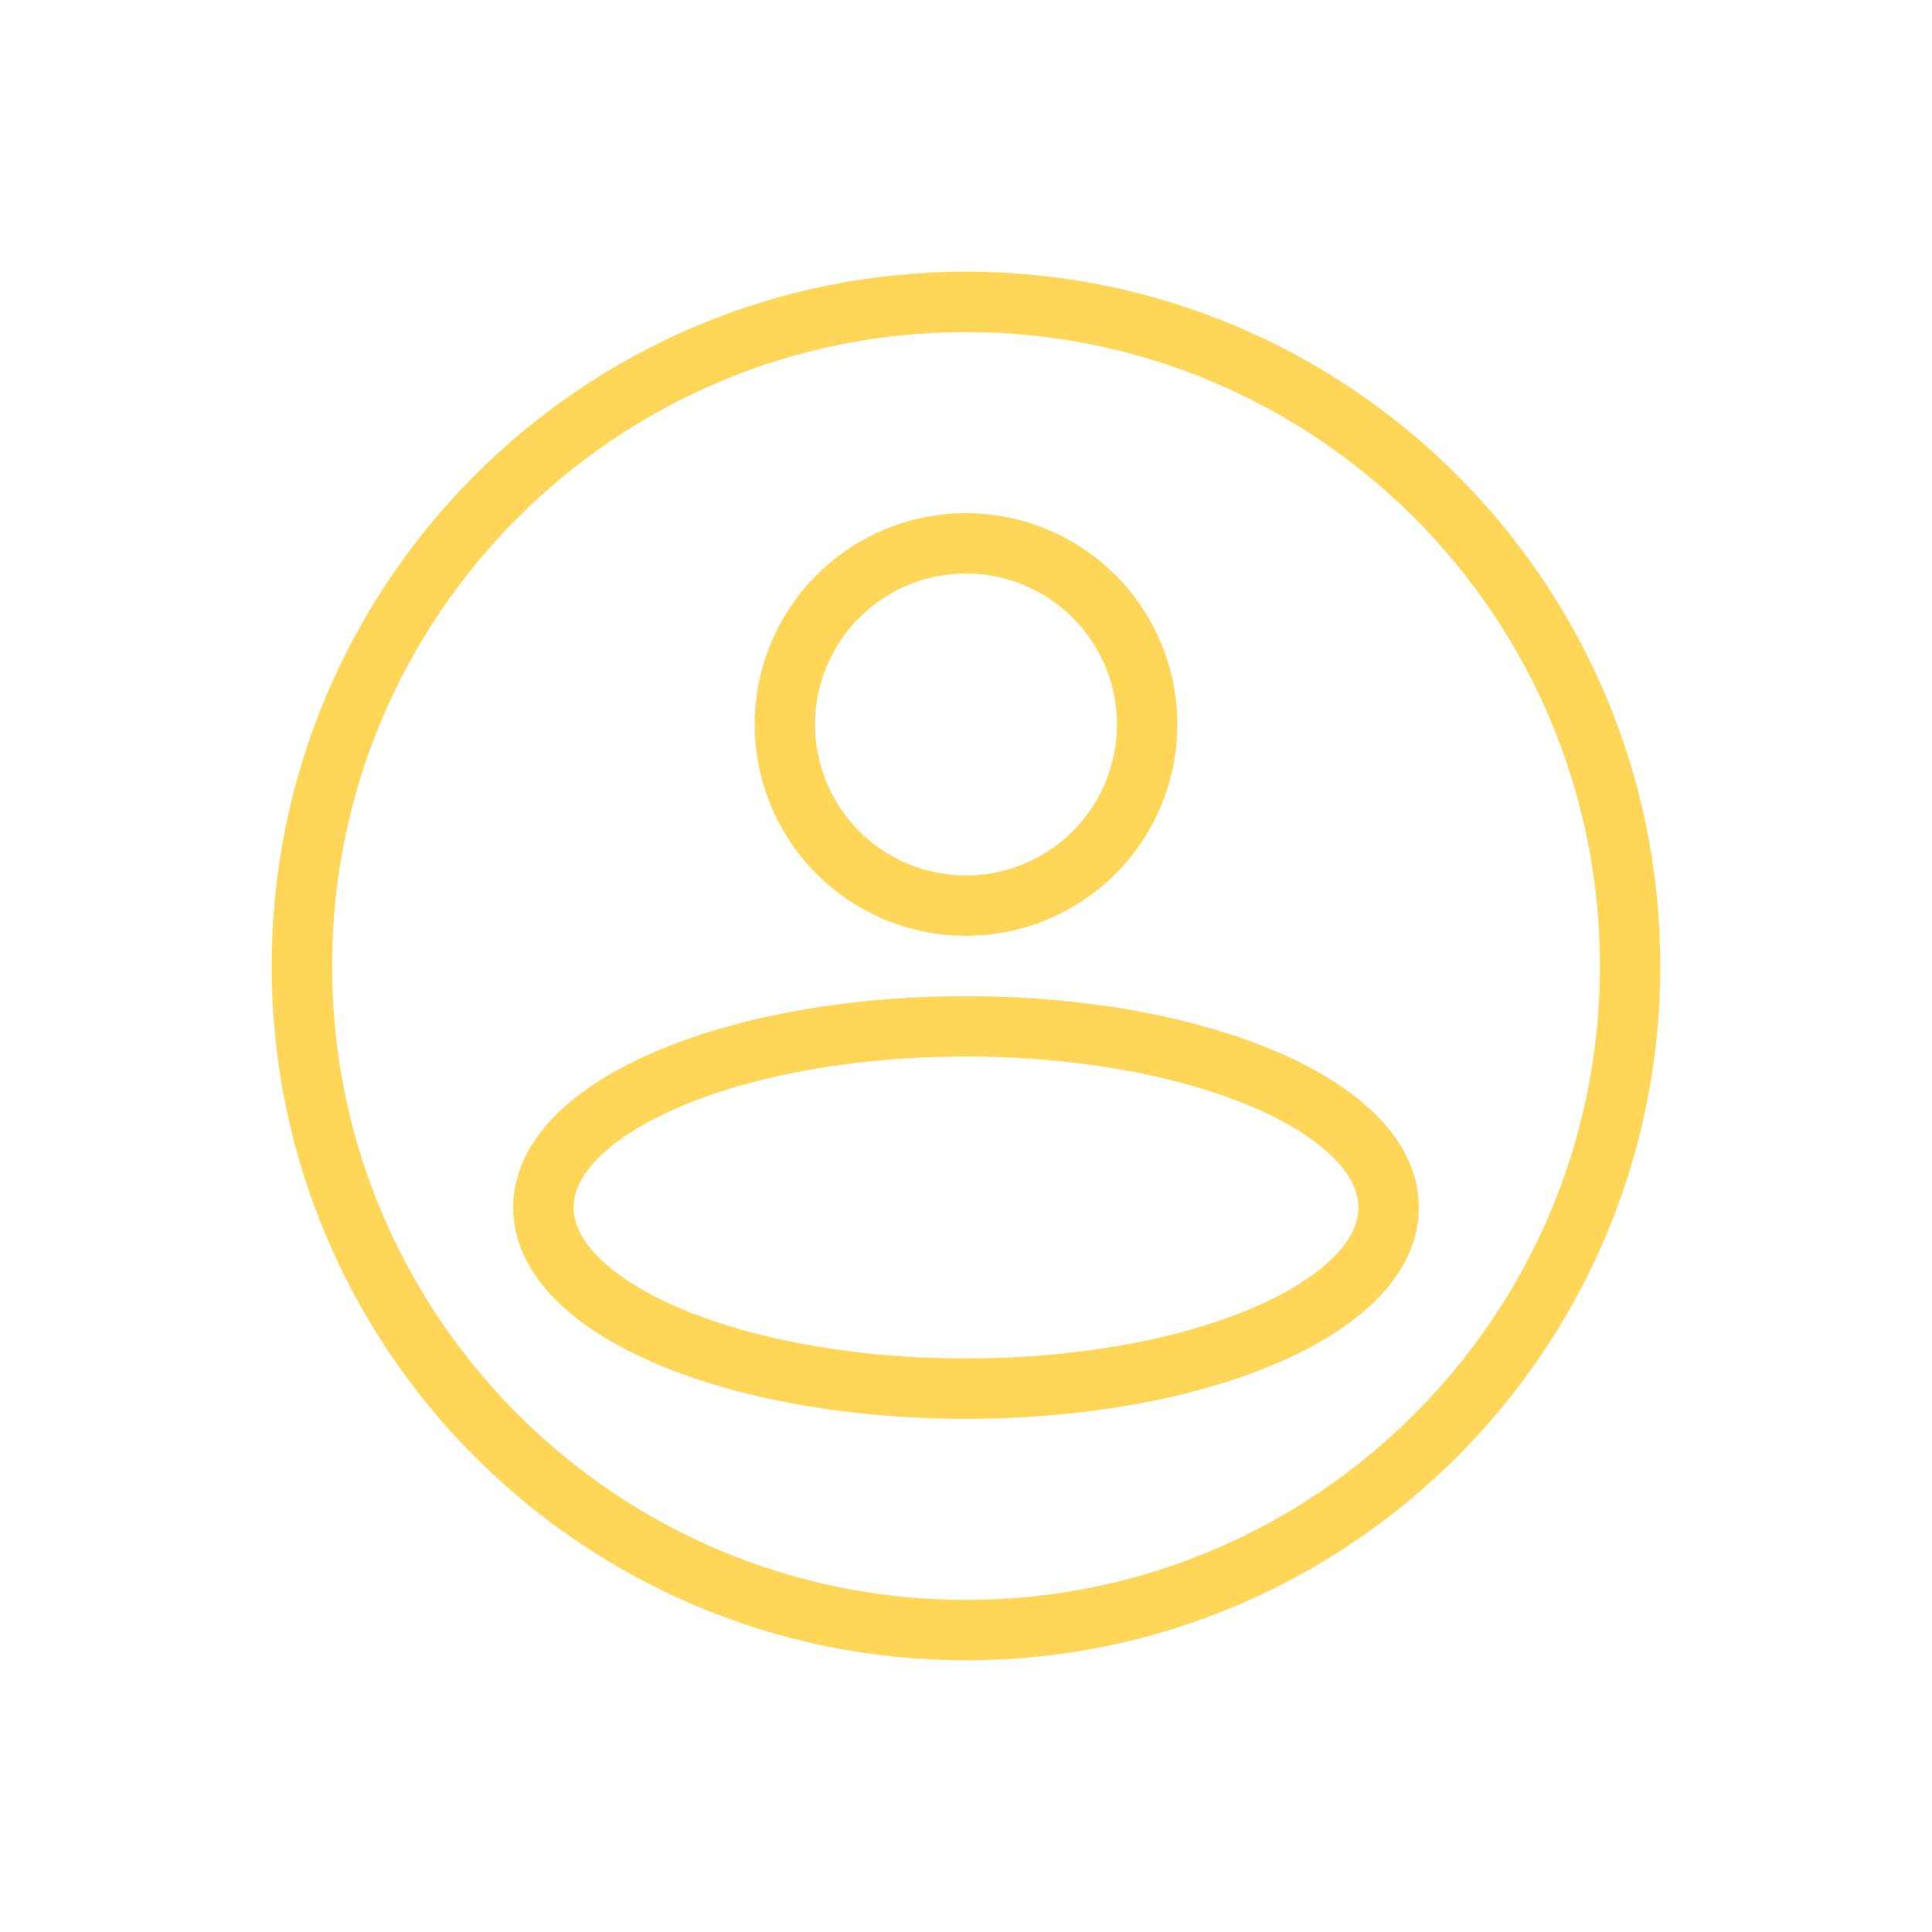
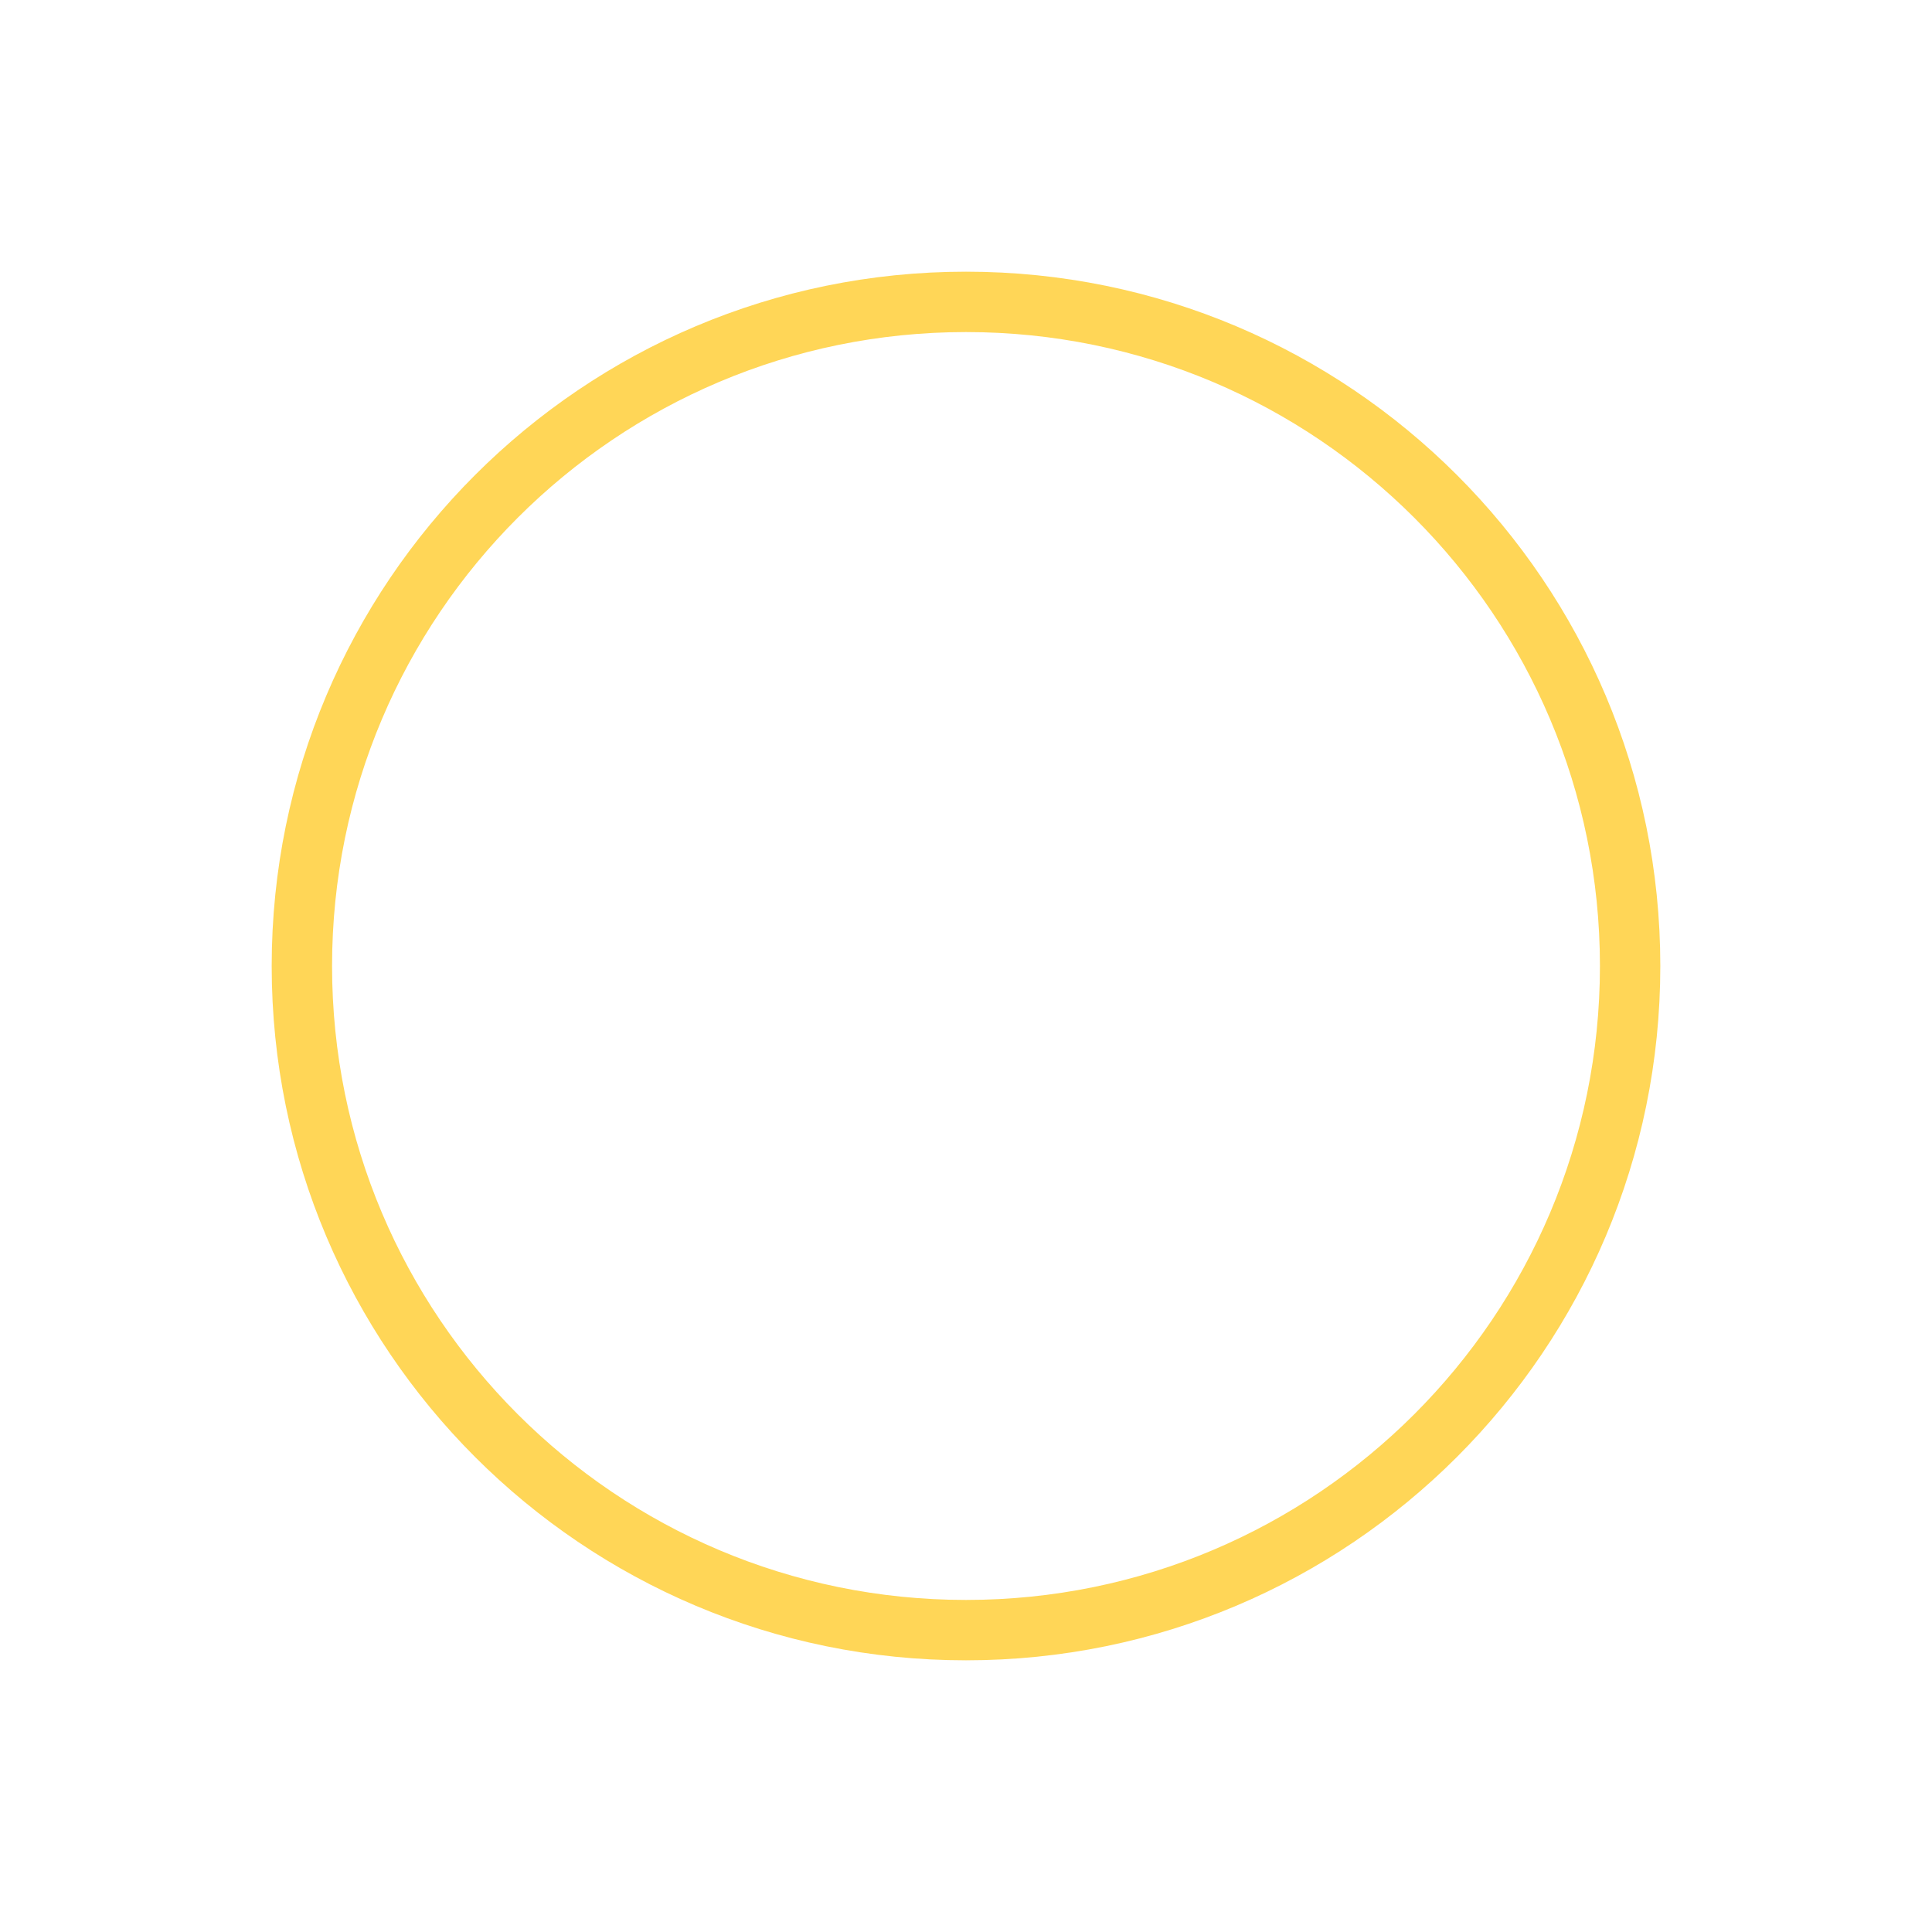
<svg xmlns="http://www.w3.org/2000/svg" width="64" height="64" fill="none">
  <path fill-rule="evenodd" clip-rule="evenodd" d="M32 11c-11.598 0-21 9.402-21 21s9.402 21 21 21 21-9.402 21-21-9.402-21-21-21zM9 32C9 19.297 19.297 9 32 9s23 10.297 23 23-10.297 23-23 23S9 44.703 9 32z" fill="#FFD657" />
-   <path fill-rule="evenodd" clip-rule="evenodd" d="M32 19a5 5 0 100 10 5 5 0 000-10zm-7 5a7 7 0 1114 0 7 7 0 01-14 0zm-5.188 14.367C19.228 38.959 19 39.51 19 40s.228 1.041.812 1.633c.588.596 1.49 1.18 2.682 1.69C24.876 44.345 28.236 45 32 45c3.764 0 7.124-.656 9.506-1.676 1.192-.512 2.093-1.095 2.682-1.691.584-.592.812-1.143.812-1.633s-.228-1.041-.812-1.633c-.589-.596-1.49-1.18-2.682-1.69C39.124 35.655 35.764 35 32 35c-3.764 0-7.124.656-9.506 1.676-1.192.512-2.093 1.095-2.682 1.691zm1.895-3.529C24.392 33.688 28.032 33 32 33c3.968 0 7.608.687 10.293 1.838 1.341.575 2.49 1.285 3.319 2.124C46.444 37.806 47 38.833 47 40c0 1.167-.556 2.194-1.388 3.038-.829.84-1.978 1.55-3.319 2.124C39.608 46.312 35.968 47 32 47c-3.968 0-7.608-.687-10.293-1.838-1.341-.575-2.49-1.285-3.319-2.124C17.556 42.194 17 41.167 17 40c0-1.167.556-2.194 1.388-3.038.829-.84 1.978-1.55 3.319-2.124z" fill="#FFD657" />
</svg>